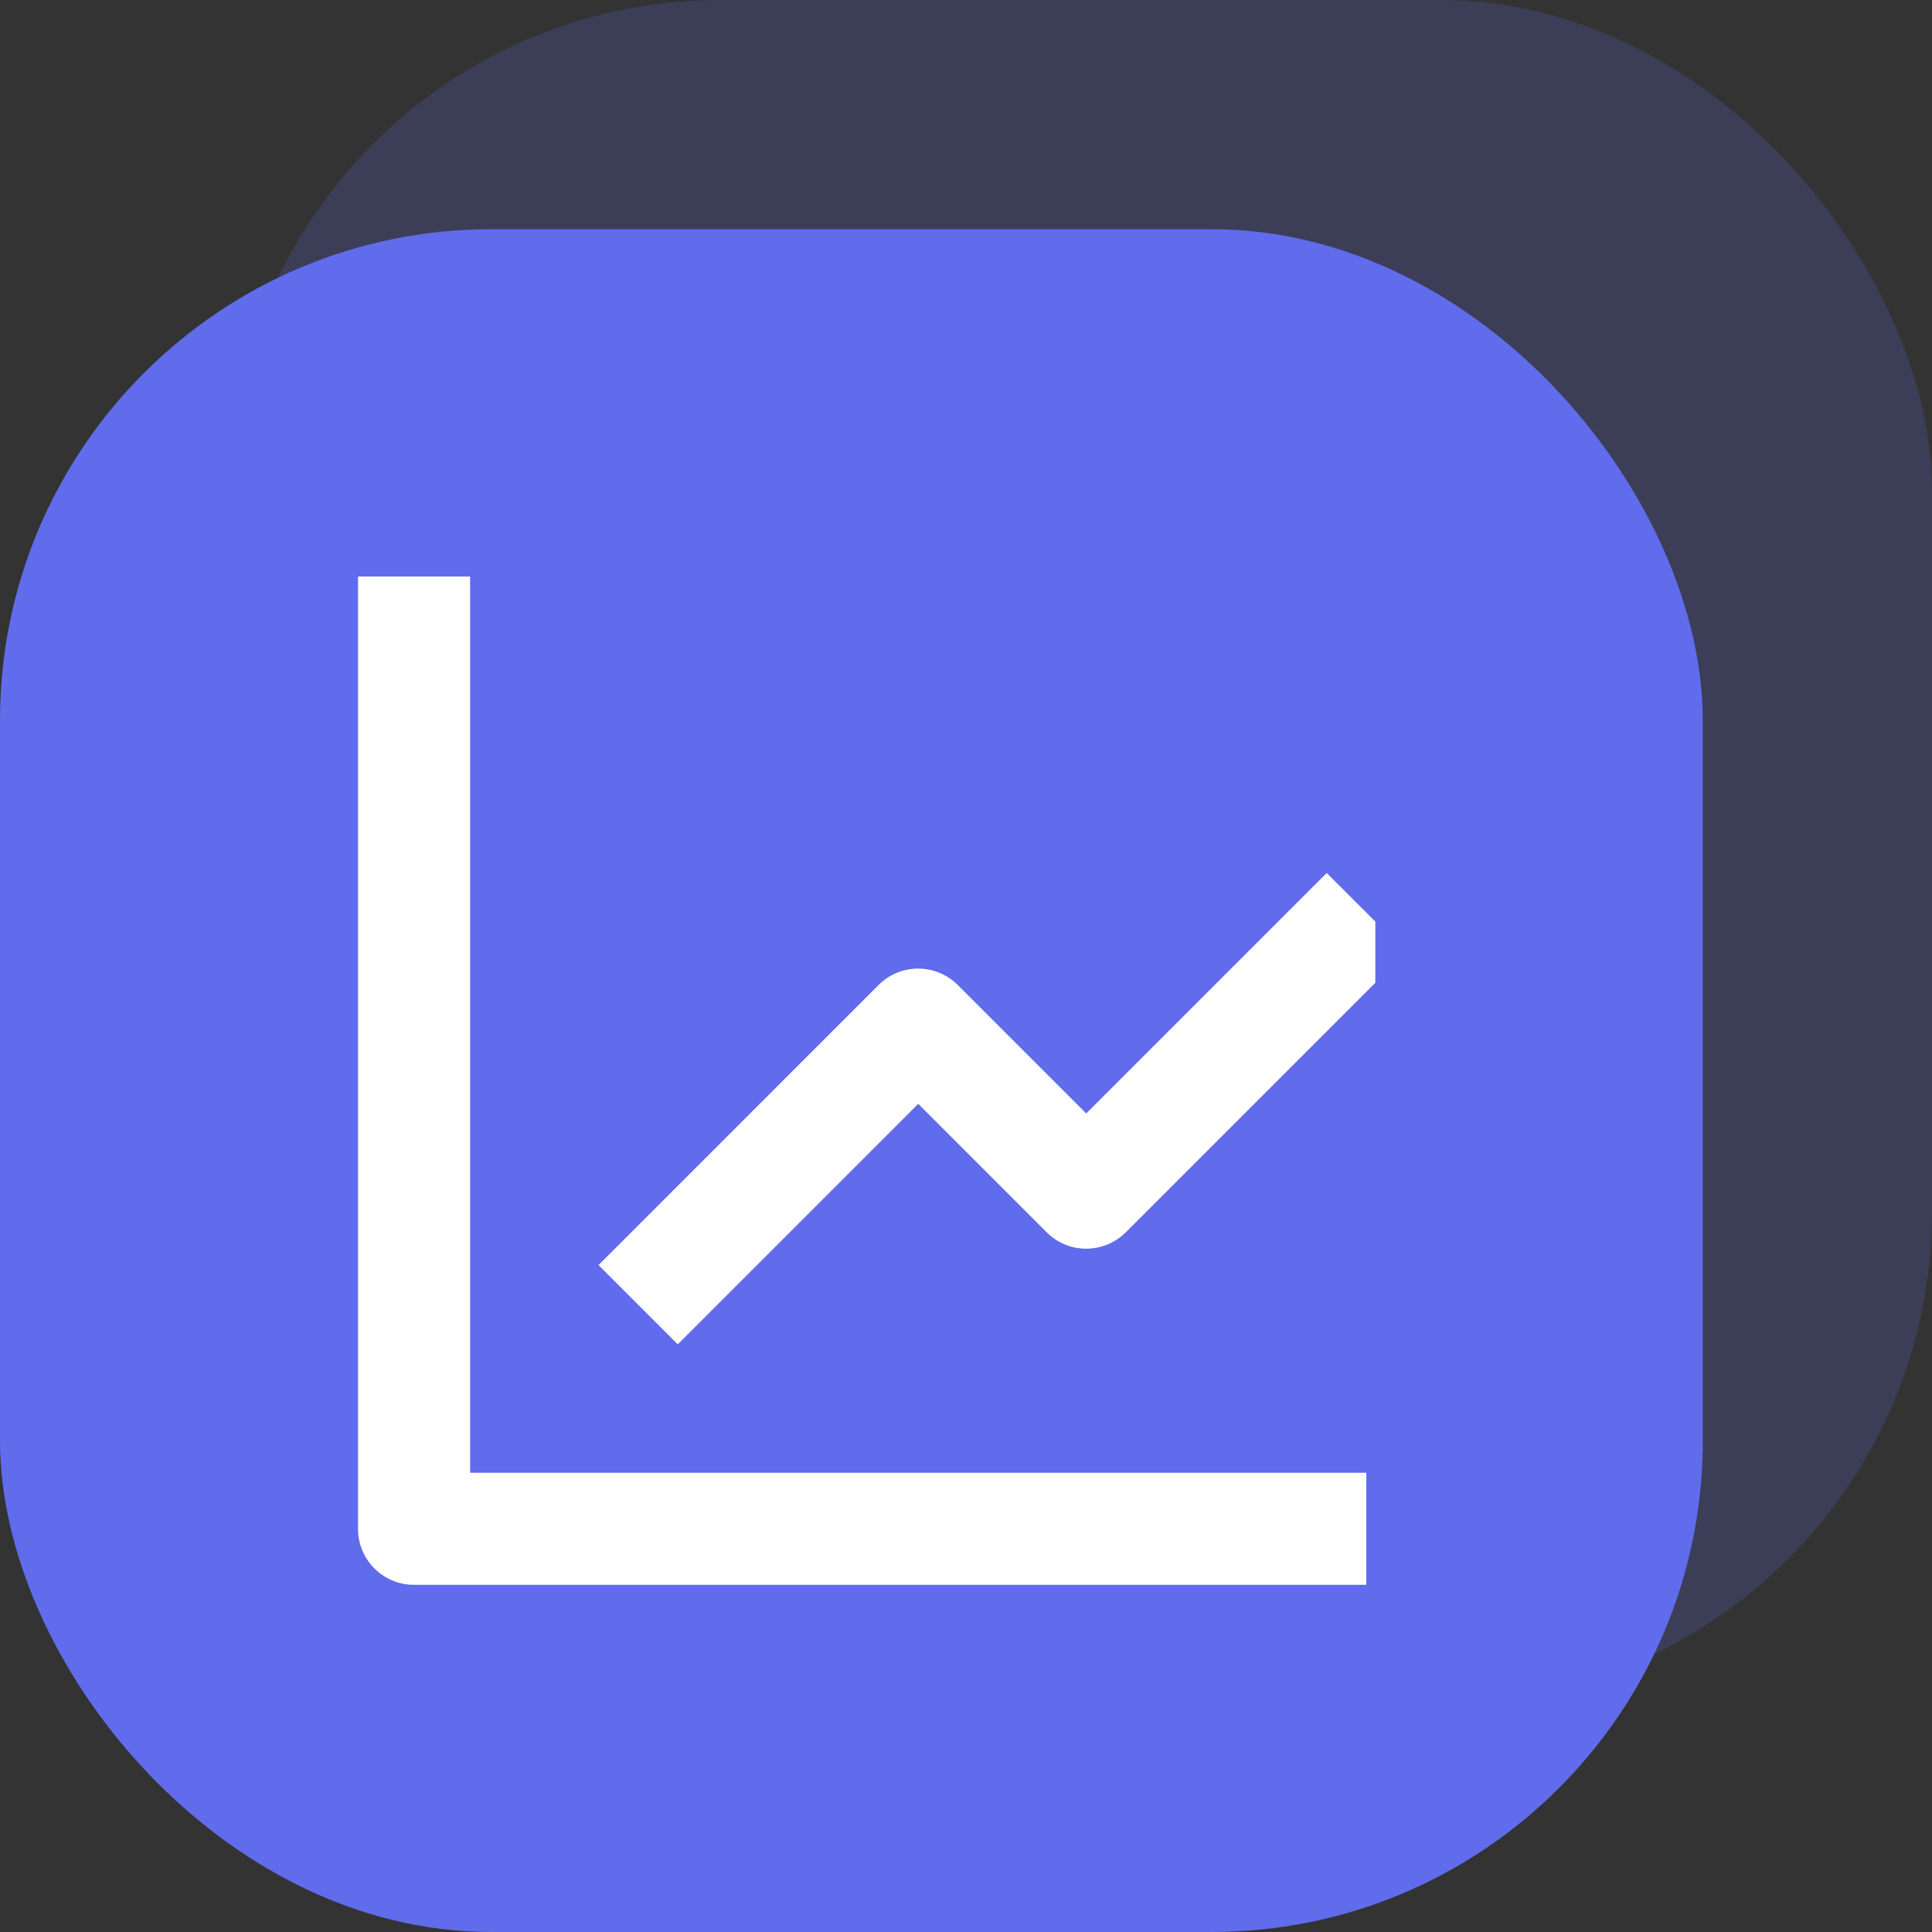
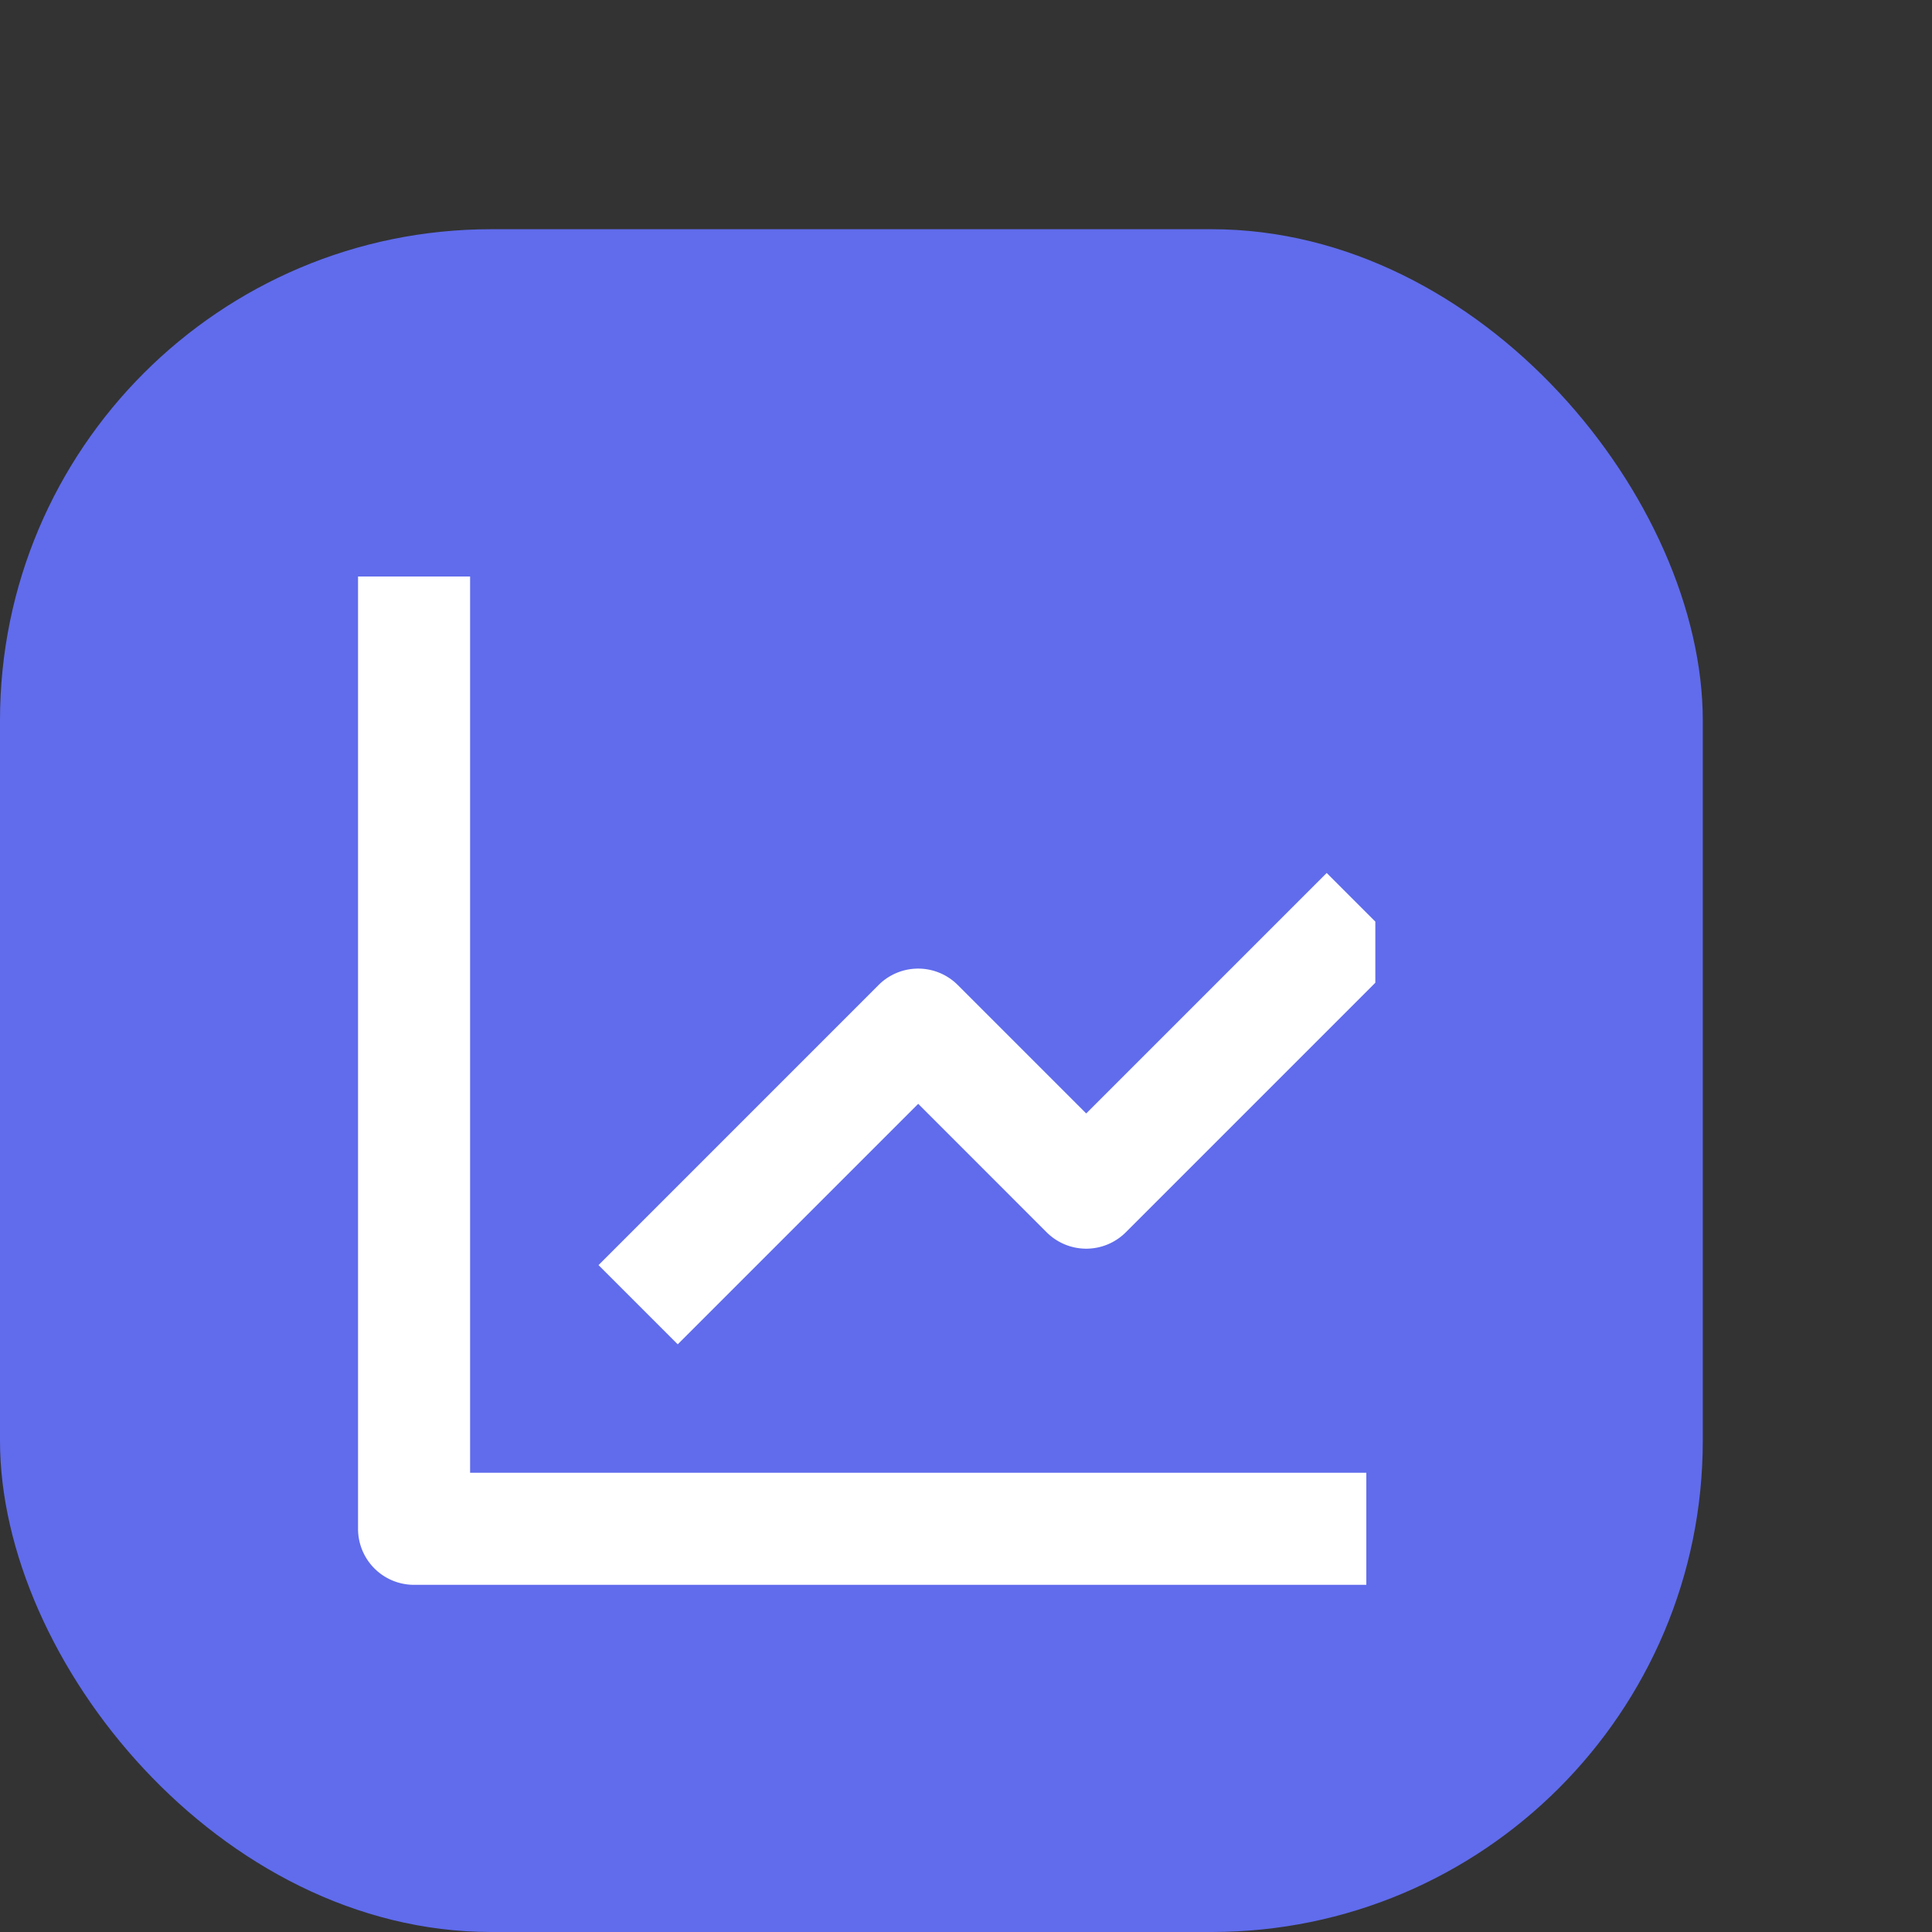
<svg xmlns="http://www.w3.org/2000/svg" width="59" height="59" viewBox="0 0 59 59">
  <rect x="0" y="0" width="59" height="59" fill="#333333" stroke="none" />
  <defs>
    <clipPath id="clip-path">
      <rect id="Rectangle_1134" data-name="Rectangle 1134" width="32" height="32" transform="translate(-0.497 0)" fill="#fff" />
    </clipPath>
  </defs>
  <g id="Group_2" data-name="Group 2" transform="translate(-354 -828)">
-     <rect id="Rectangle_1140" data-name="Rectangle 1140" width="52" height="52" rx="15" transform="translate(361 828)" fill="#606cec" opacity="0.2" />
    <rect id="Rectangle_1137" data-name="Rectangle 1137" width="52" height="52" rx="15" transform="translate(354 835)" fill="#606cec" />
    <g id="Mask_Group_2870" data-name="Mask Group 2870" transform="translate(364.497 845)" clip-path="url(#clip-path)">
      <g id="bx-line-chart" transform="translate(0.437 0.605)">
        <path id="Path_5476" data-name="Path 5476" d="M8.018,8.018V37.1a1.709,1.709,0,0,0,1.711,1.711h29.08V35.388H11.44V8.018Z" transform="translate(-8.018 -8.018)" fill="#fff" />
-         <path id="Path_5477" data-name="Path 5477" d="M33.177,33.137a1.709,1.709,0,0,0,2.419,0l8.553-8.553L41.73,22.165l-7.344,7.344-3.922-3.922a1.709,1.709,0,0,0-2.419,0L19.493,34.14l2.419,2.419,7.344-7.344Z" transform="translate(-12.149 -13.111)" fill="#fff" />
+         <path id="Path_5477" data-name="Path 5477" d="M33.177,33.137a1.709,1.709,0,0,0,2.419,0l8.553-8.553L41.73,22.165l-7.344,7.344-3.922-3.922a1.709,1.709,0,0,0-2.419,0L19.493,34.14l2.419,2.419,7.344-7.344" transform="translate(-12.149 -13.111)" fill="#fff" />
      </g>
    </g>
  </g>
</svg>